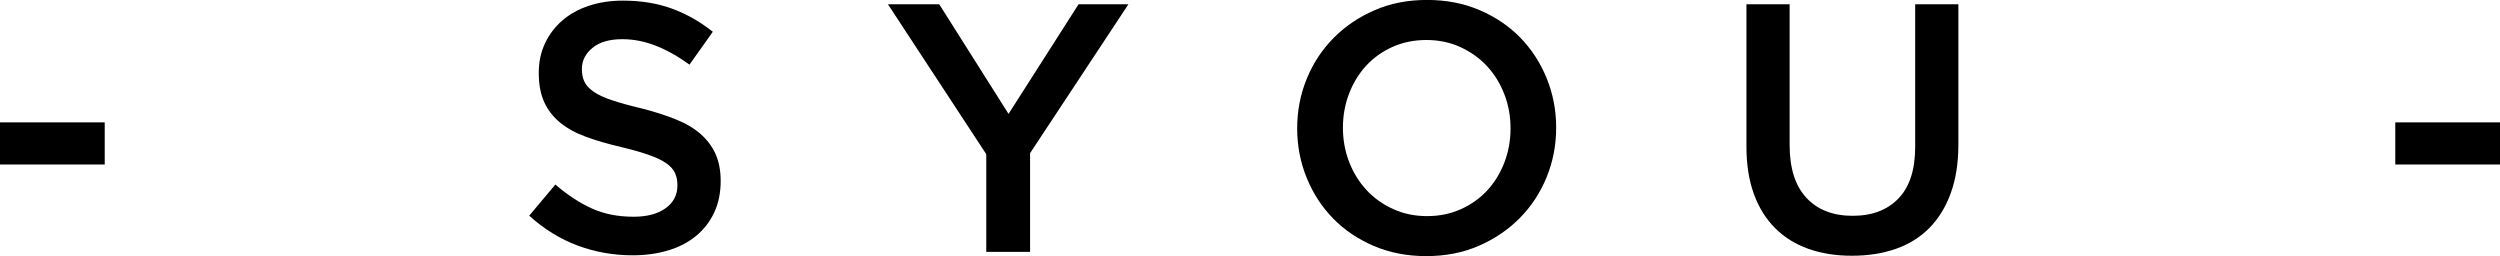
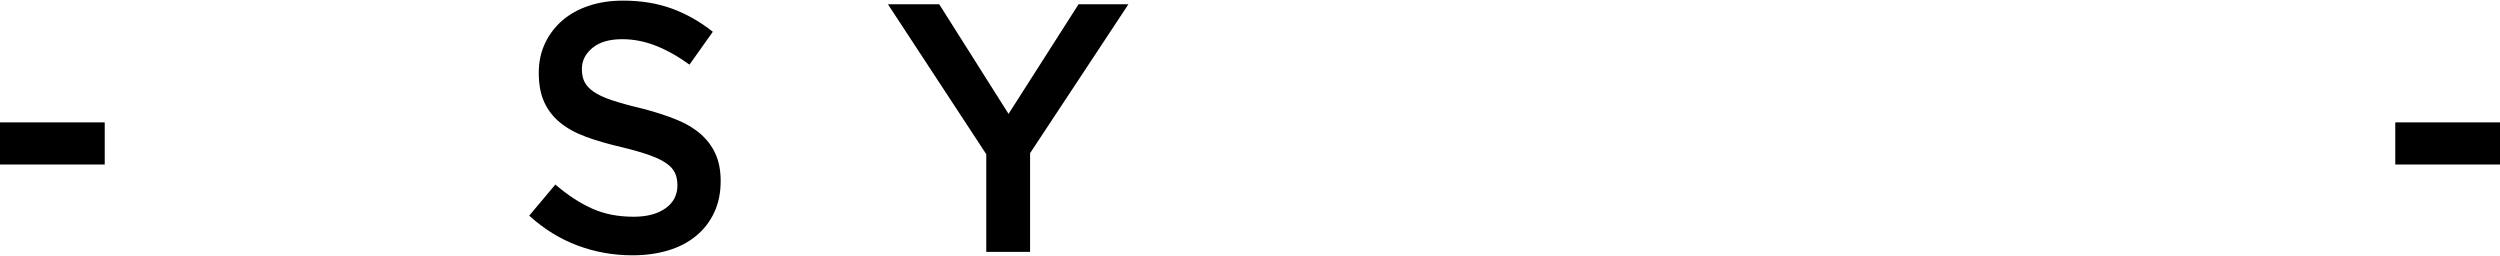
<svg xmlns="http://www.w3.org/2000/svg" id="_レイヤー_2" viewBox="0 0 400.6 41.04">
  <defs>
    <style>.cls-1{stroke-width:0px;}</style>
  </defs>
  <g id="_レイヤー_1-2">
    <path class="cls-1" d="m0,26.36v-6.75h16.78v6.75H0Z" />
    <path class="cls-1" d="m93.65,13.09c.27.57.75,1.1,1.45,1.59.7.49,1.67.95,2.9,1.36,1.23.42,2.79.85,4.69,1.3,2.08.53,3.93,1.12,5.54,1.76,1.61.64,2.95,1.43,4.01,2.35,1.06.93,1.87,2,2.42,3.23.55,1.23.82,2.67.82,4.34,0,1.89-.35,3.57-1.04,5.04-.69,1.47-1.66,2.72-2.9,3.74s-2.72,1.8-4.46,2.32c-1.74.53-3.64.79-5.72.79-3.06,0-5.99-.52-8.79-1.56-2.8-1.04-5.39-2.64-7.77-4.79l4.19-4.99c1.93,1.66,3.87,2.94,5.84,3.83,1.96.89,4.19,1.33,6.69,1.33,2.15,0,3.86-.45,5.13-1.36,1.27-.91,1.9-2.13,1.9-3.68,0-.72-.12-1.36-.37-1.93-.25-.57-.7-1.09-1.36-1.56-.66-.47-1.57-.92-2.73-1.33-1.16-.42-2.66-.85-4.52-1.3-2.12-.49-4.01-1.04-5.65-1.64-1.65-.6-3.03-1.36-4.15-2.27-1.12-.91-1.97-2-2.56-3.29-.59-1.28-.88-2.85-.88-4.71,0-1.74.34-3.32,1.01-4.73.67-1.42,1.6-2.64,2.78-3.66,1.18-1.02,2.6-1.8,4.26-2.35,1.66-.55,3.47-.82,5.44-.82,2.91,0,5.53.43,7.85,1.28,2.32.85,4.51,2.09,6.55,3.71l-3.74,5.27c-1.81-1.32-3.61-2.33-5.39-3.03-1.78-.7-3.57-1.05-5.39-1.05-2.04,0-3.63.46-4.76,1.39-1.13.93-1.7,2.05-1.7,3.37,0,.79.13,1.47.4,2.04Z" />
    <path class="cls-1" d="m165.07,40.36h-7.03v-15.65L142.28.68h8.22l11.11,17.57L172.83.68h7.99l-15.76,23.86v15.82Z" />
-     <path class="cls-1" d="m247.83,28.4c-1.02,2.49-2.46,4.68-4.31,6.55-1.85,1.87-4.04,3.35-6.58,4.45-2.53,1.1-5.33,1.64-8.39,1.64s-5.86-.54-8.39-1.62c-2.53-1.08-4.71-2.54-6.52-4.39-1.81-1.85-3.23-4.02-4.25-6.52s-1.53-5.14-1.53-7.94.51-5.44,1.53-7.94,2.46-4.68,4.31-6.55c1.85-1.87,4.04-3.35,6.58-4.45,2.53-1.1,5.33-1.64,8.39-1.64s5.86.54,8.39,1.62c2.53,1.08,4.71,2.54,6.52,4.39,1.81,1.85,3.23,4.02,4.25,6.52,1.02,2.49,1.53,5.14,1.53,7.94s-.51,5.44-1.53,7.94Zm-6.77-13.29c-.66-1.72-1.59-3.22-2.78-4.51-1.19-1.28-2.62-2.3-4.28-3.06-1.66-.76-3.48-1.13-5.44-1.13s-3.77.37-5.41,1.1c-1.64.74-3.05,1.74-4.22,3-1.17,1.27-2.09,2.76-2.75,4.48-.66,1.72-.99,3.54-.99,5.47s.33,3.75.99,5.47c.66,1.72,1.59,3.22,2.78,4.51,1.19,1.29,2.62,2.31,4.28,3.06,1.66.76,3.48,1.13,5.44,1.13s3.77-.37,5.41-1.11c1.64-.74,3.05-1.74,4.22-3,1.17-1.27,2.09-2.76,2.75-4.48.66-1.72.99-3.54.99-5.47s-.33-3.75-.99-5.47Z" />
-     <path class="cls-1" d="m313.81,23.18c0,2.95-.41,5.54-1.22,7.77-.81,2.23-1.96,4.09-3.43,5.58-1.47,1.49-3.26,2.61-5.36,3.34-2.1.74-4.45,1.11-7.06,1.11s-4.89-.37-6.97-1.11c-2.08-.74-3.85-1.84-5.33-3.32s-2.61-3.3-3.4-5.47c-.79-2.17-1.19-4.7-1.19-7.57V.68h6.92v22.56c0,3.7.89,6.52,2.68,8.45,1.79,1.93,4.26,2.89,7.41,2.89s5.57-.93,7.35-2.78c1.79-1.85,2.68-4.61,2.68-8.28V.68h6.92v22.5Z" />
    <path class="cls-1" d="m383.82,26.36v-6.75h16.78v6.75h-16.78Z" />
  </g>
</svg>